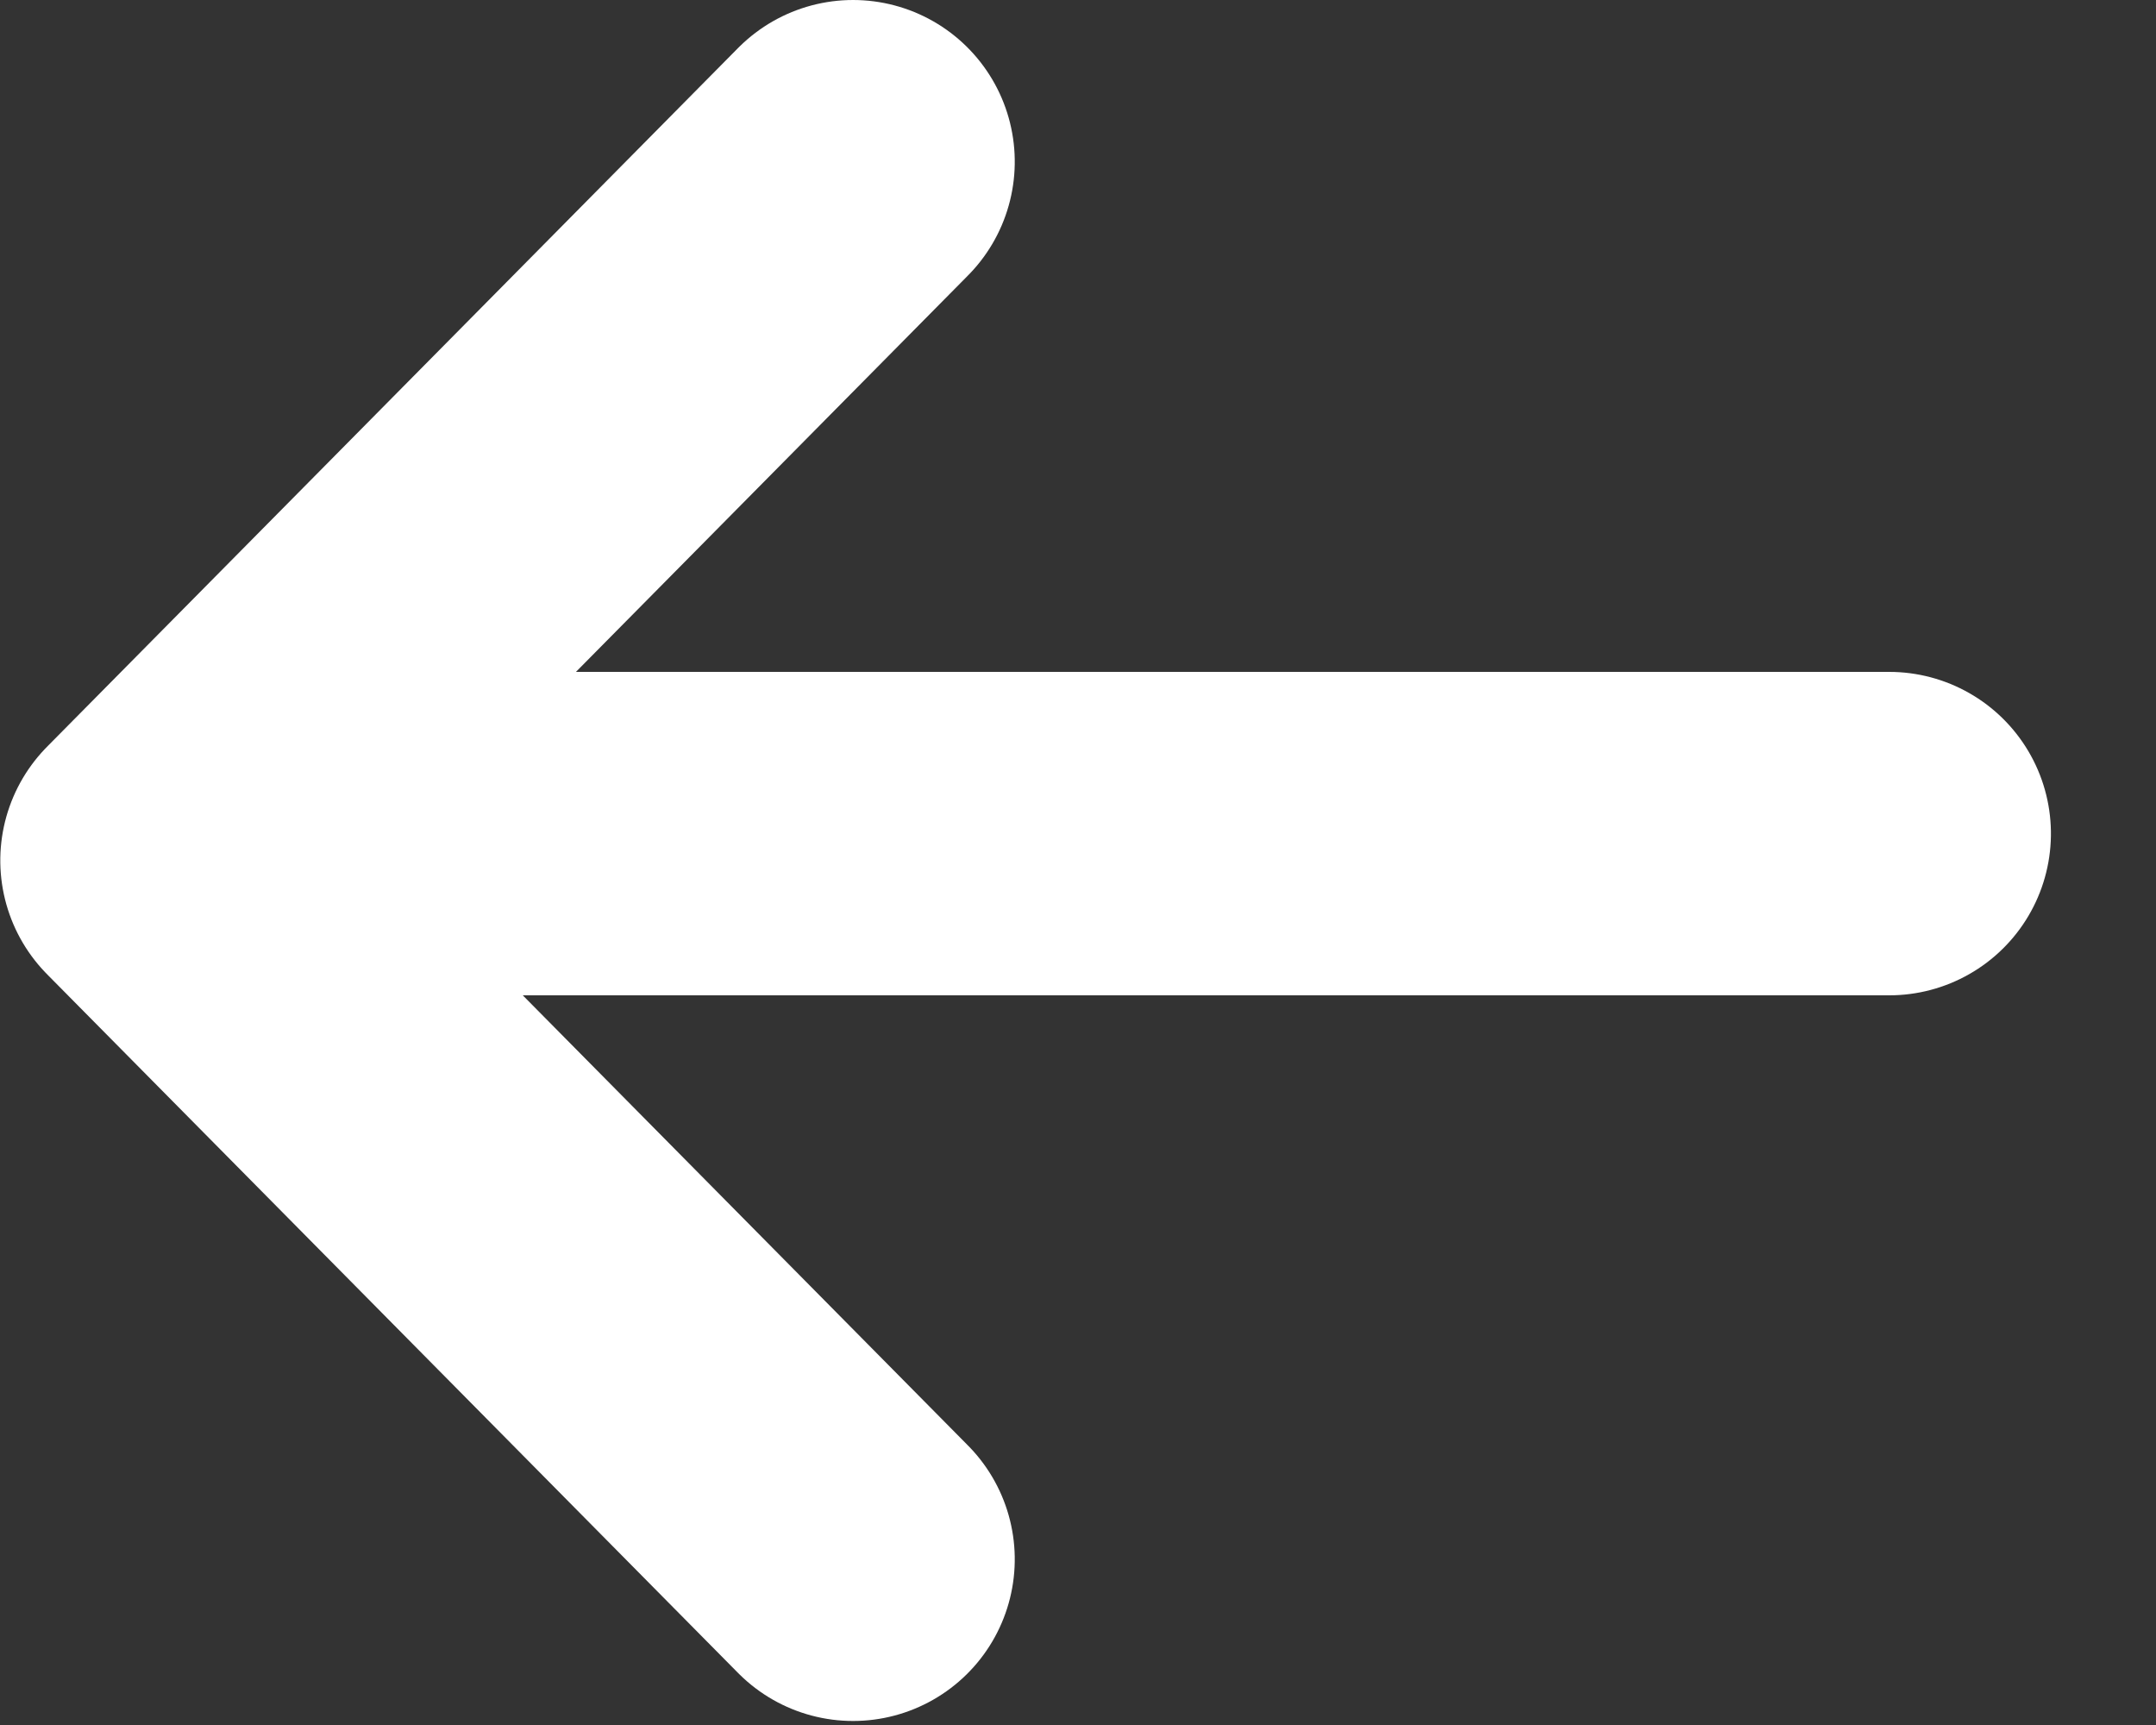
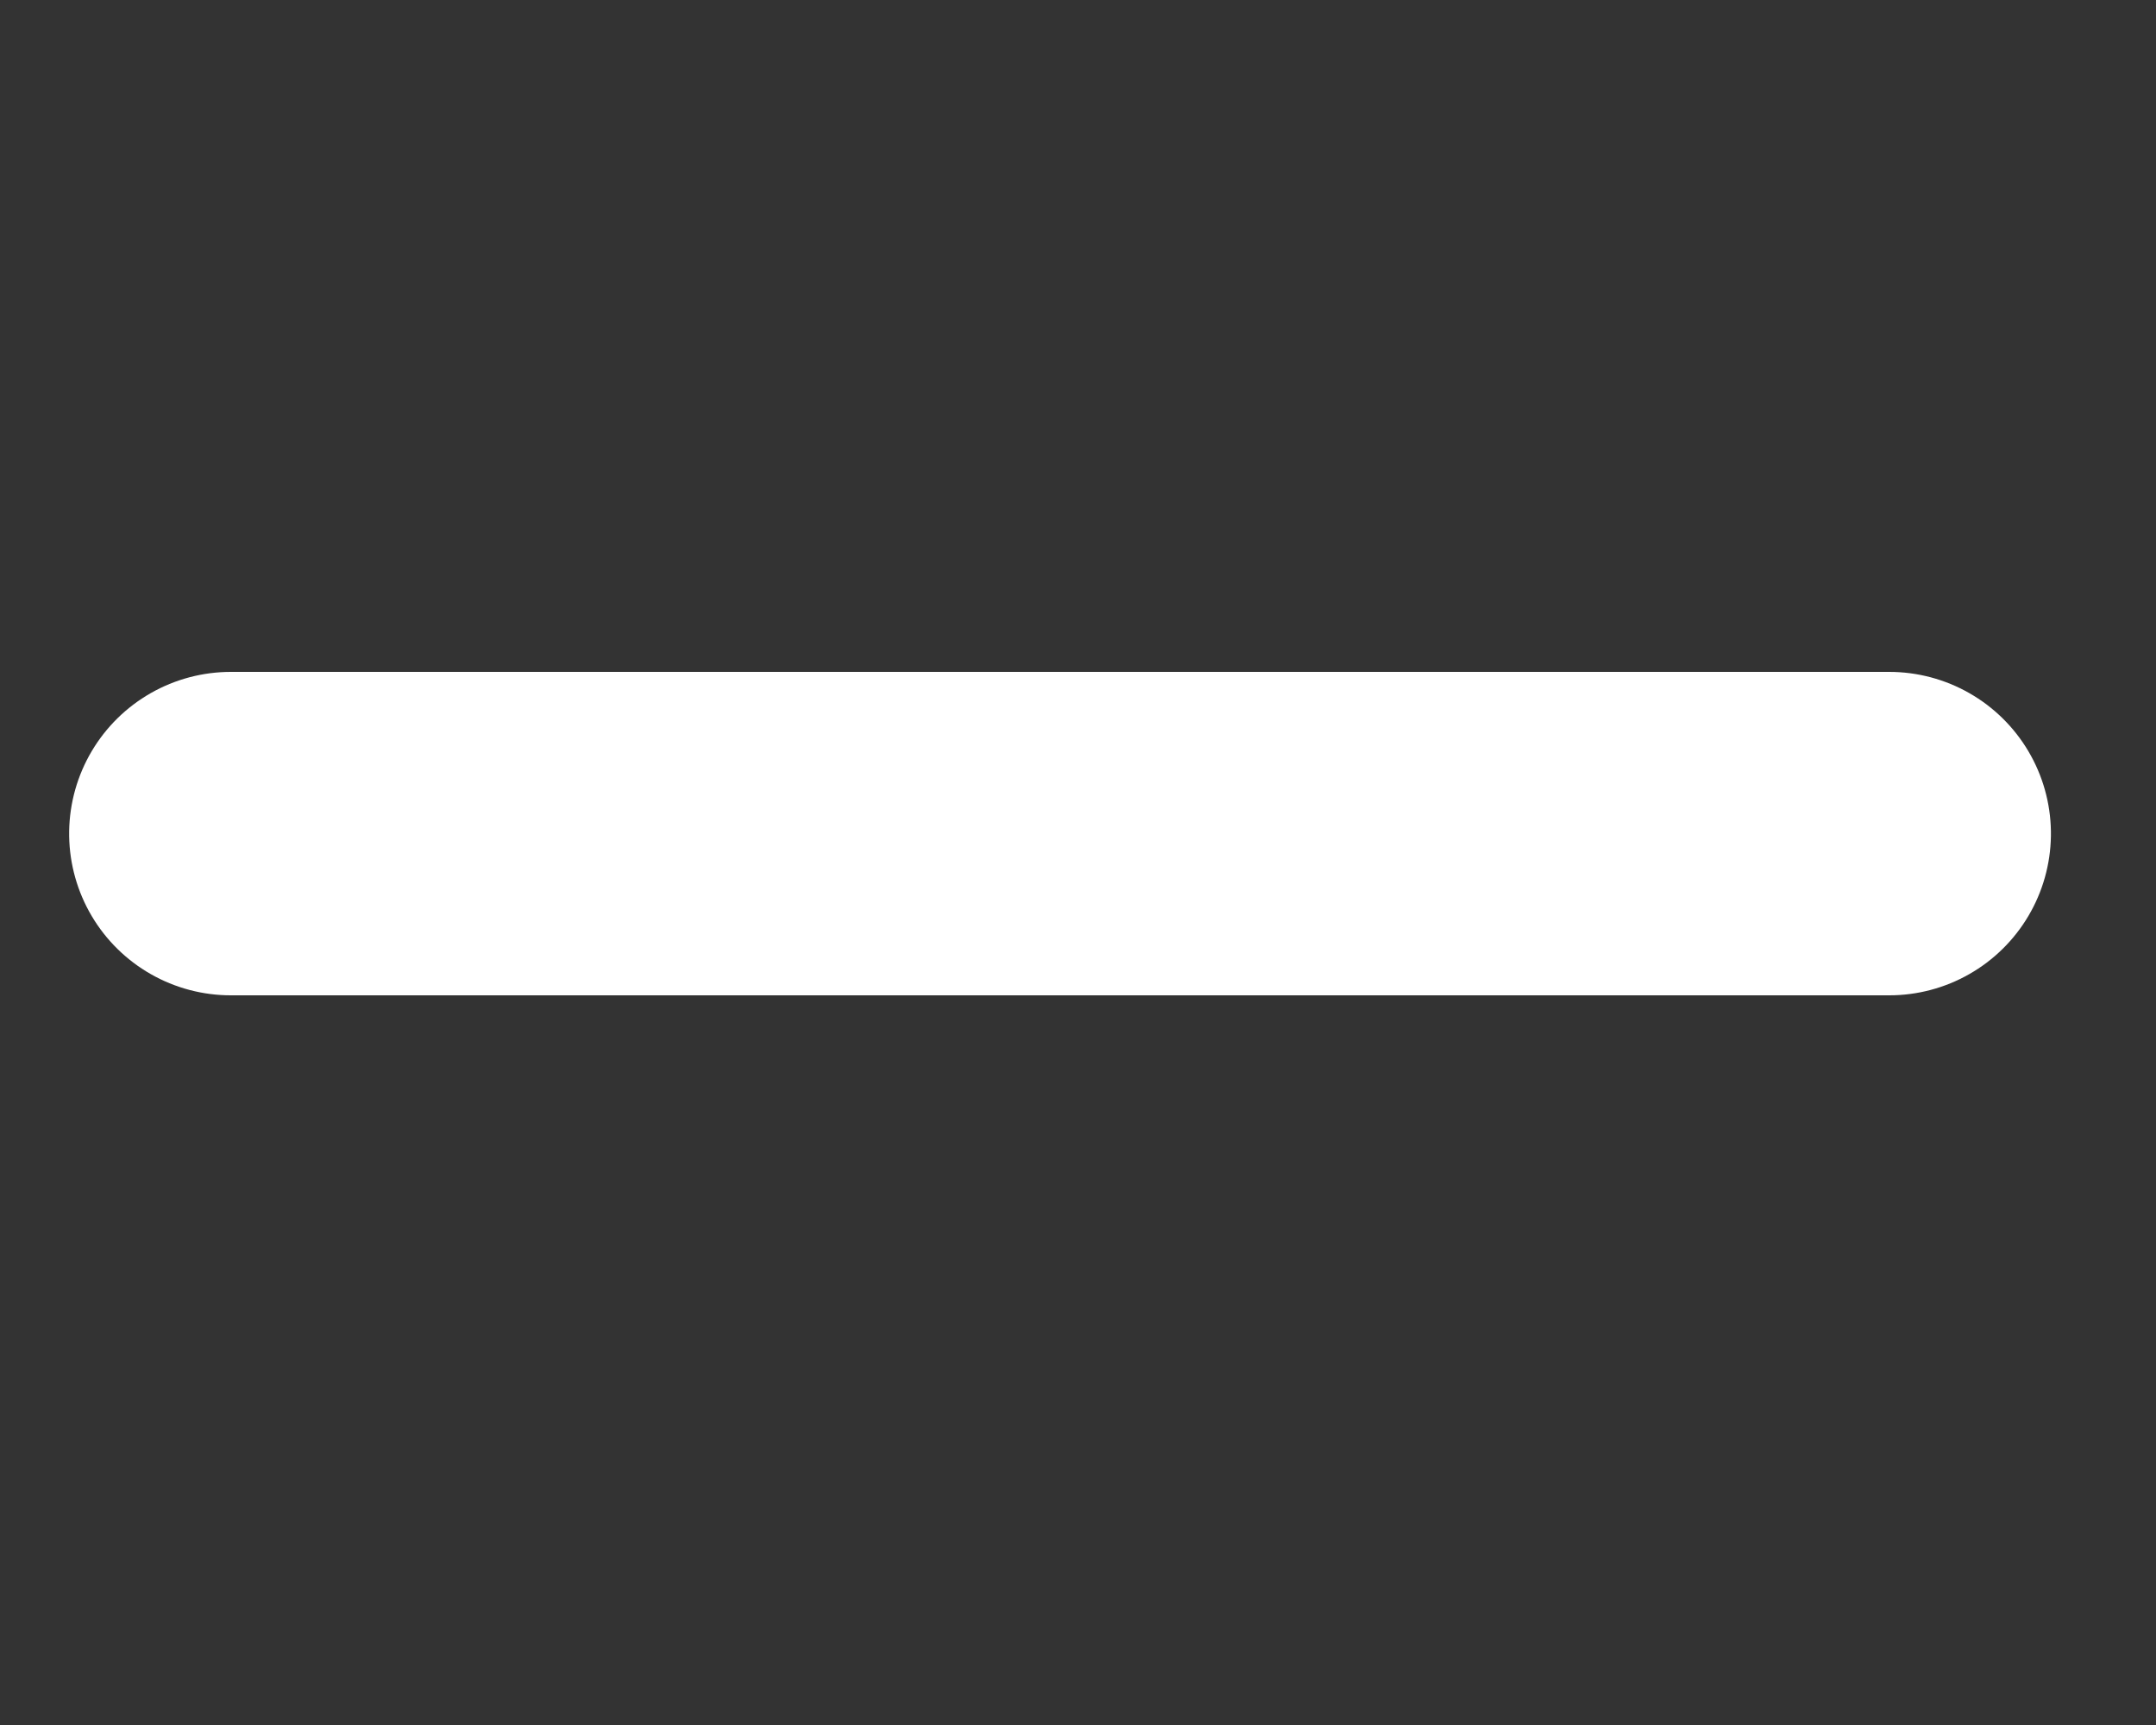
<svg xmlns="http://www.w3.org/2000/svg" height="12" viewBox="0 0 15 12" width="15">
  <rect x="0" y="0" width="15" height="12" fill="#333333" stroke="none" />
  <g style="stroke:#fff;stroke-width:2.25;fill:none;fill-rule:evenodd;stroke-linecap:round;stroke-linejoin:round" transform="translate(1 .308)">
-     <path d="m-2.33 3.274 4.861 4.808 4.861-4.808" transform="matrix(0 1 -1 0 8.209 3.147)" />
    <path d="m5.889 11.746v-11.538" transform="matrix(0 1 -1 0 12.352 -.398)" />
  </g>
</svg>